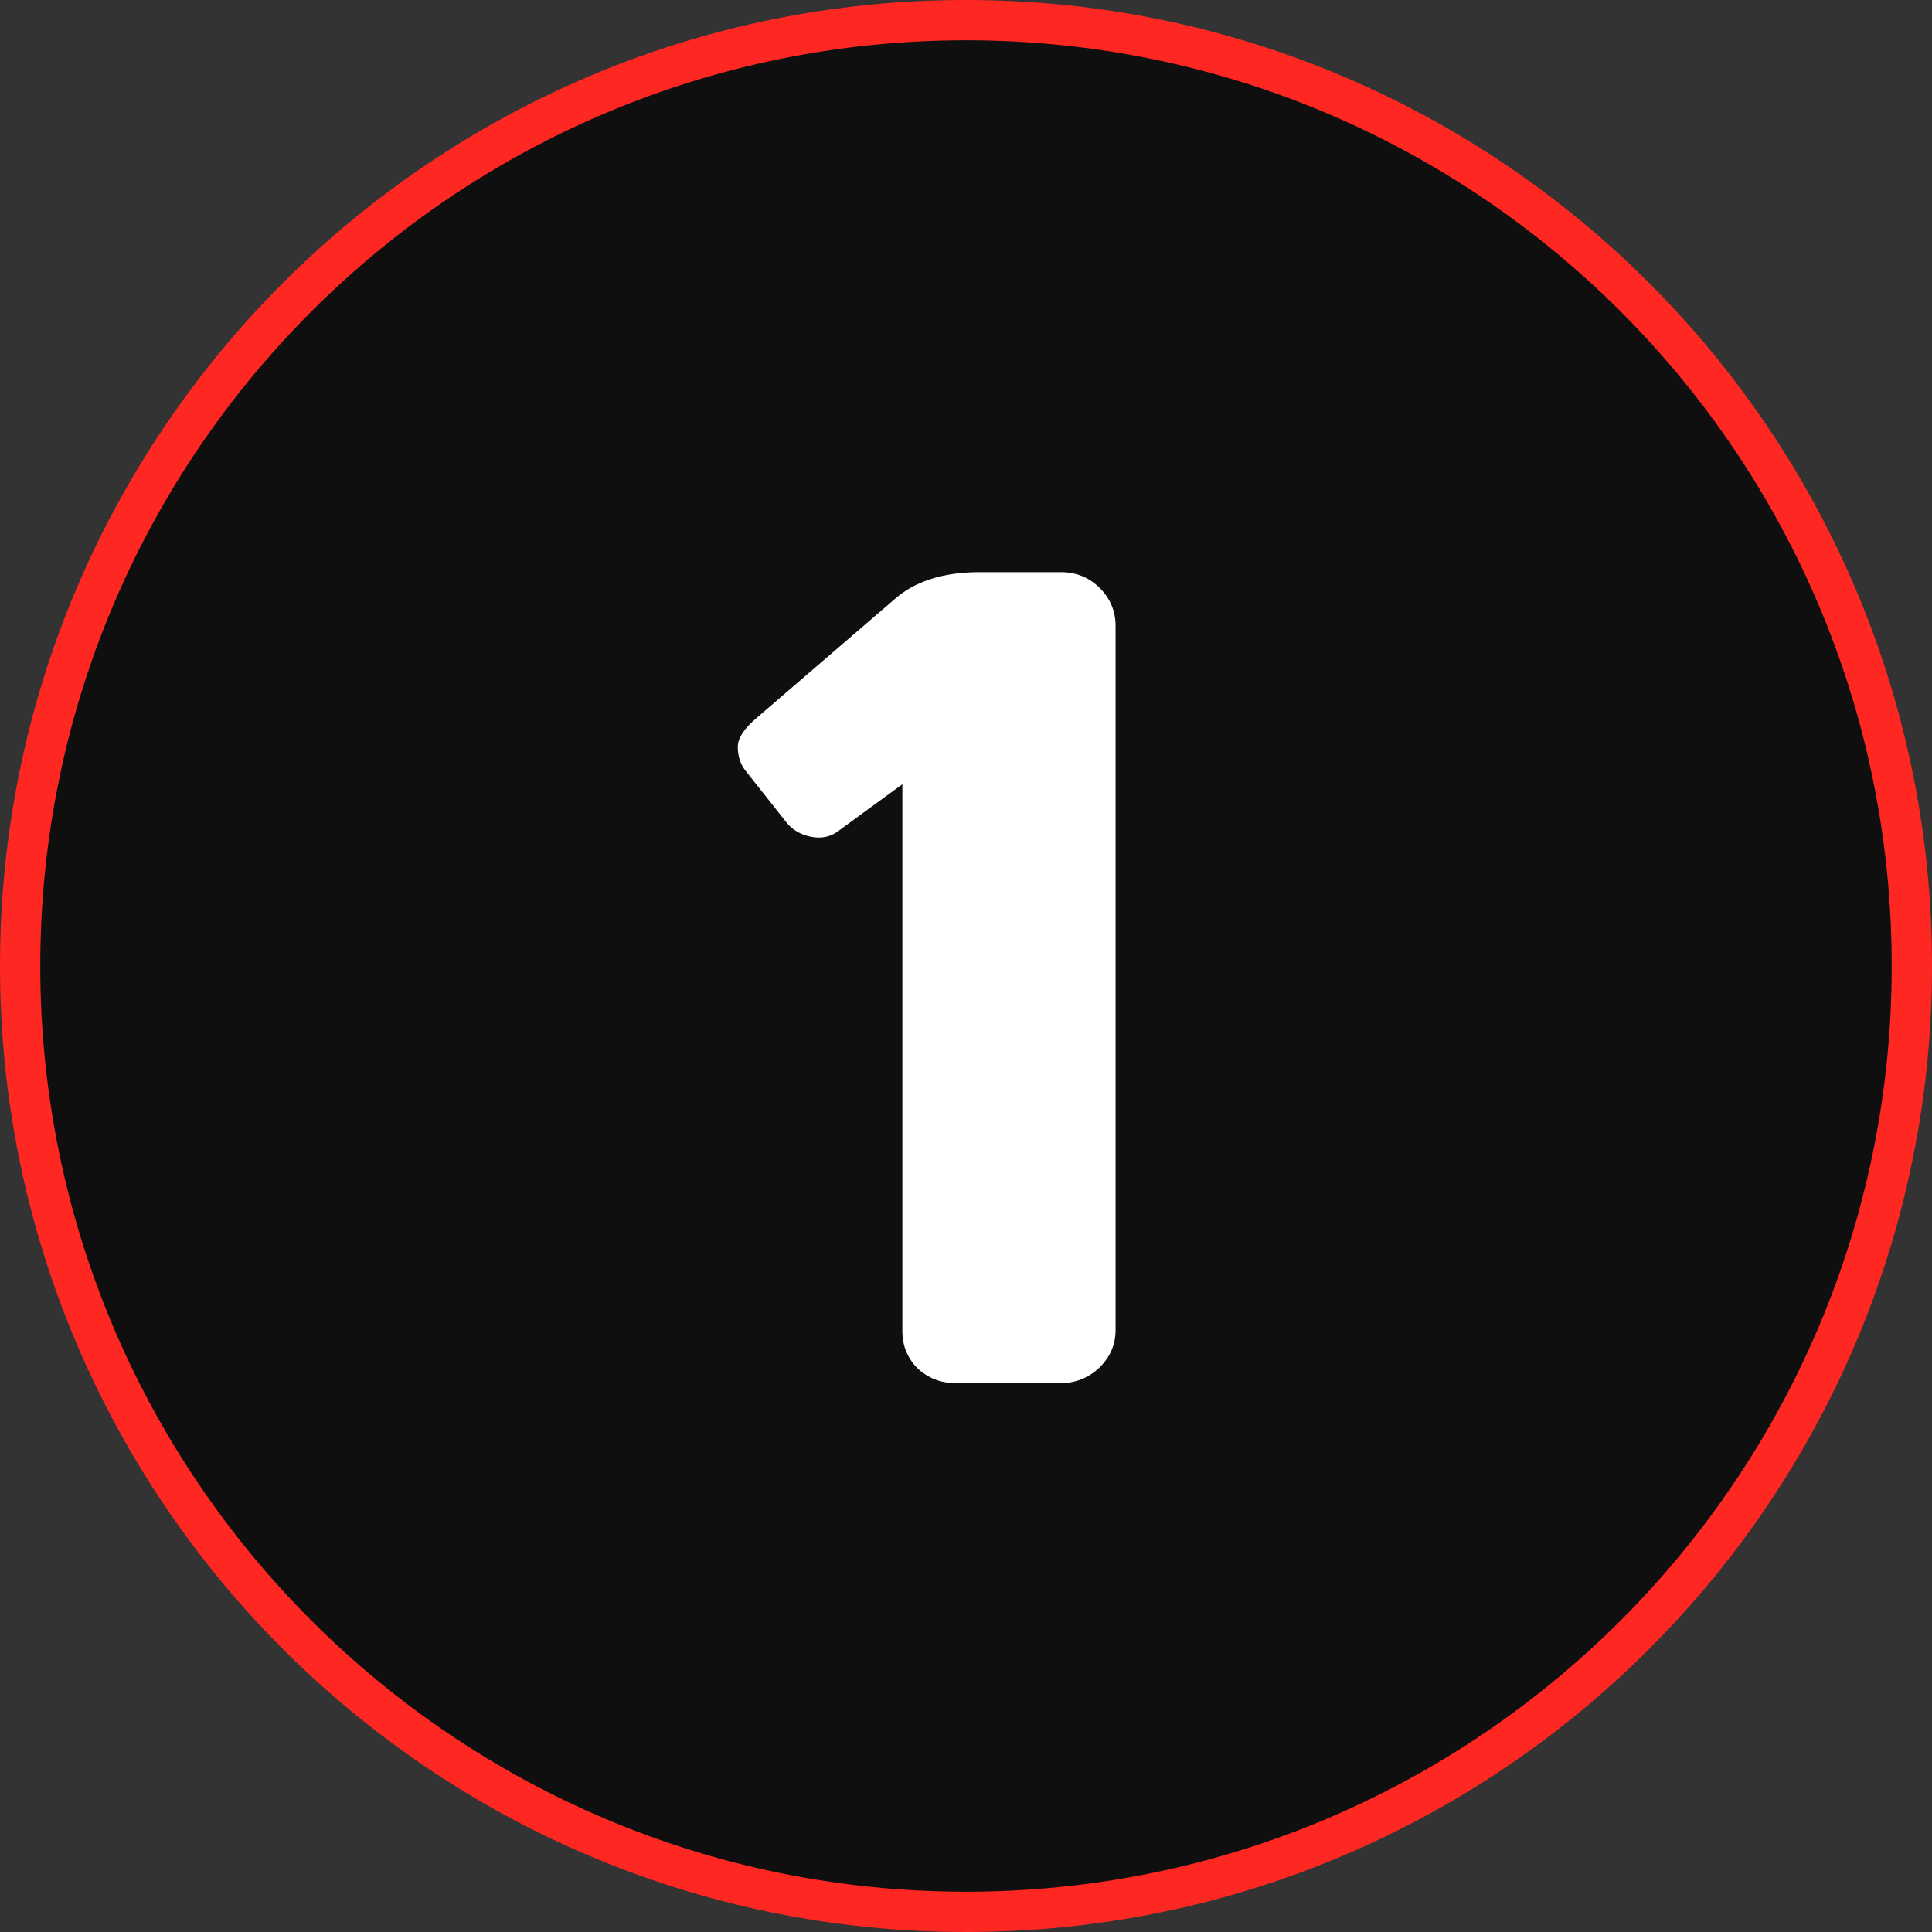
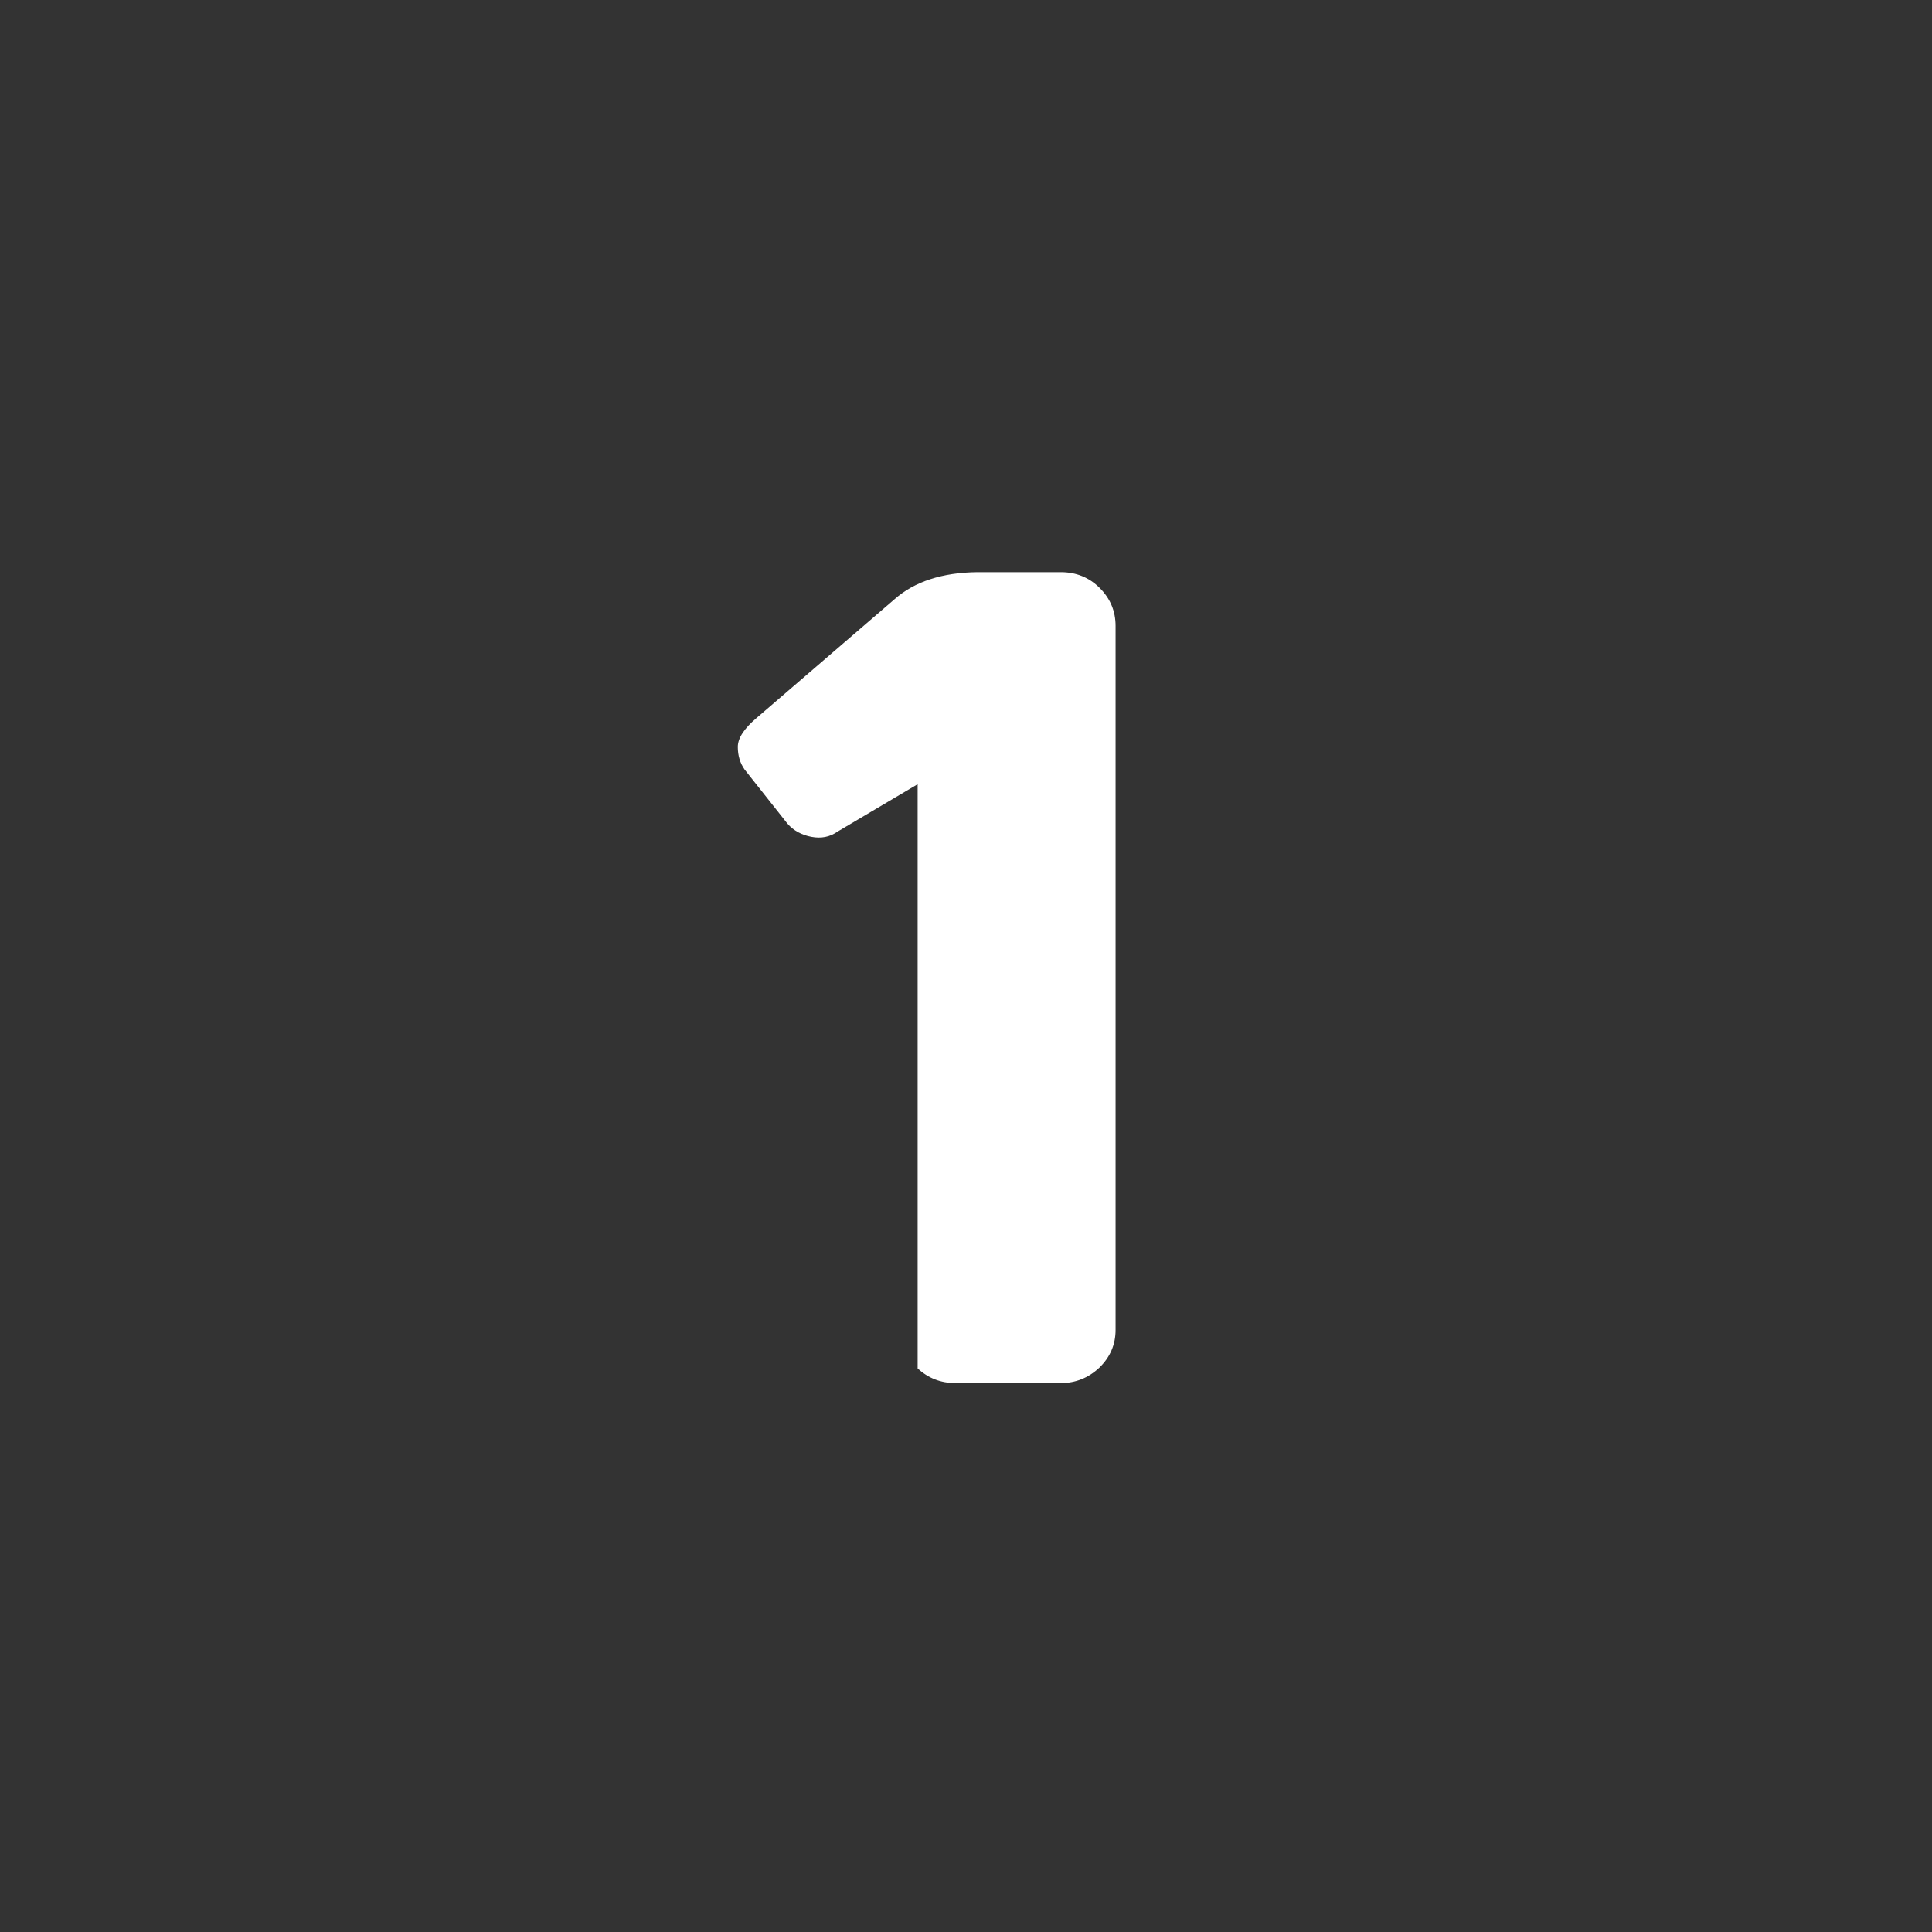
<svg xmlns="http://www.w3.org/2000/svg" width="1151" height="1151" viewBox="0 0 1151 1151" fill="none">
  <rect x="0" y="0" width="1151" height="1151" fill="#333333" stroke="none" />
-   <path d="M1139 575.5C1139 886.712 886.712 1139 575.5 1139C264.288 1139 12 886.712 12 575.5C12 264.288 264.288 12 575.5 12C886.712 12 1139 264.288 1139 575.5Z" fill="#0F0F0F" stroke="#FF2722" stroke-width="24" />
-   <path d="M443.593 458.448C440.897 454.63 439.55 450.138 439.55 444.972C439.55 439.806 443.256 434.078 450.668 427.789L532.875 357.037C544.779 346.48 561.288 341.09 582.401 340.865H631.928C641.137 340.865 648.886 344.01 655.175 350.299C661.464 356.588 664.608 364.112 664.608 372.872V792.33C664.608 801.09 661.352 808.614 654.838 814.903C648.324 820.968 640.688 824 631.928 824H569.262C560.502 824 552.978 821.08 546.688 815.24C540.624 809.176 537.592 801.764 537.592 793.004V467.208L498.847 495.509C494.354 498.653 489.188 499.664 483.349 498.541C477.509 497.418 472.792 494.835 469.198 490.792L443.593 458.448Z" fill="white" />
+   <path d="M443.593 458.448C440.897 454.63 439.55 450.138 439.55 444.972C439.55 439.806 443.256 434.078 450.668 427.789L532.875 357.037C544.779 346.48 561.288 341.09 582.401 340.865H631.928C641.137 340.865 648.886 344.01 655.175 350.299C661.464 356.588 664.608 364.112 664.608 372.872V792.33C664.608 801.09 661.352 808.614 654.838 814.903C648.324 820.968 640.688 824 631.928 824H569.262C560.502 824 552.978 821.08 546.688 815.24V467.208L498.847 495.509C494.354 498.653 489.188 499.664 483.349 498.541C477.509 497.418 472.792 494.835 469.198 490.792L443.593 458.448Z" fill="white" />
</svg>